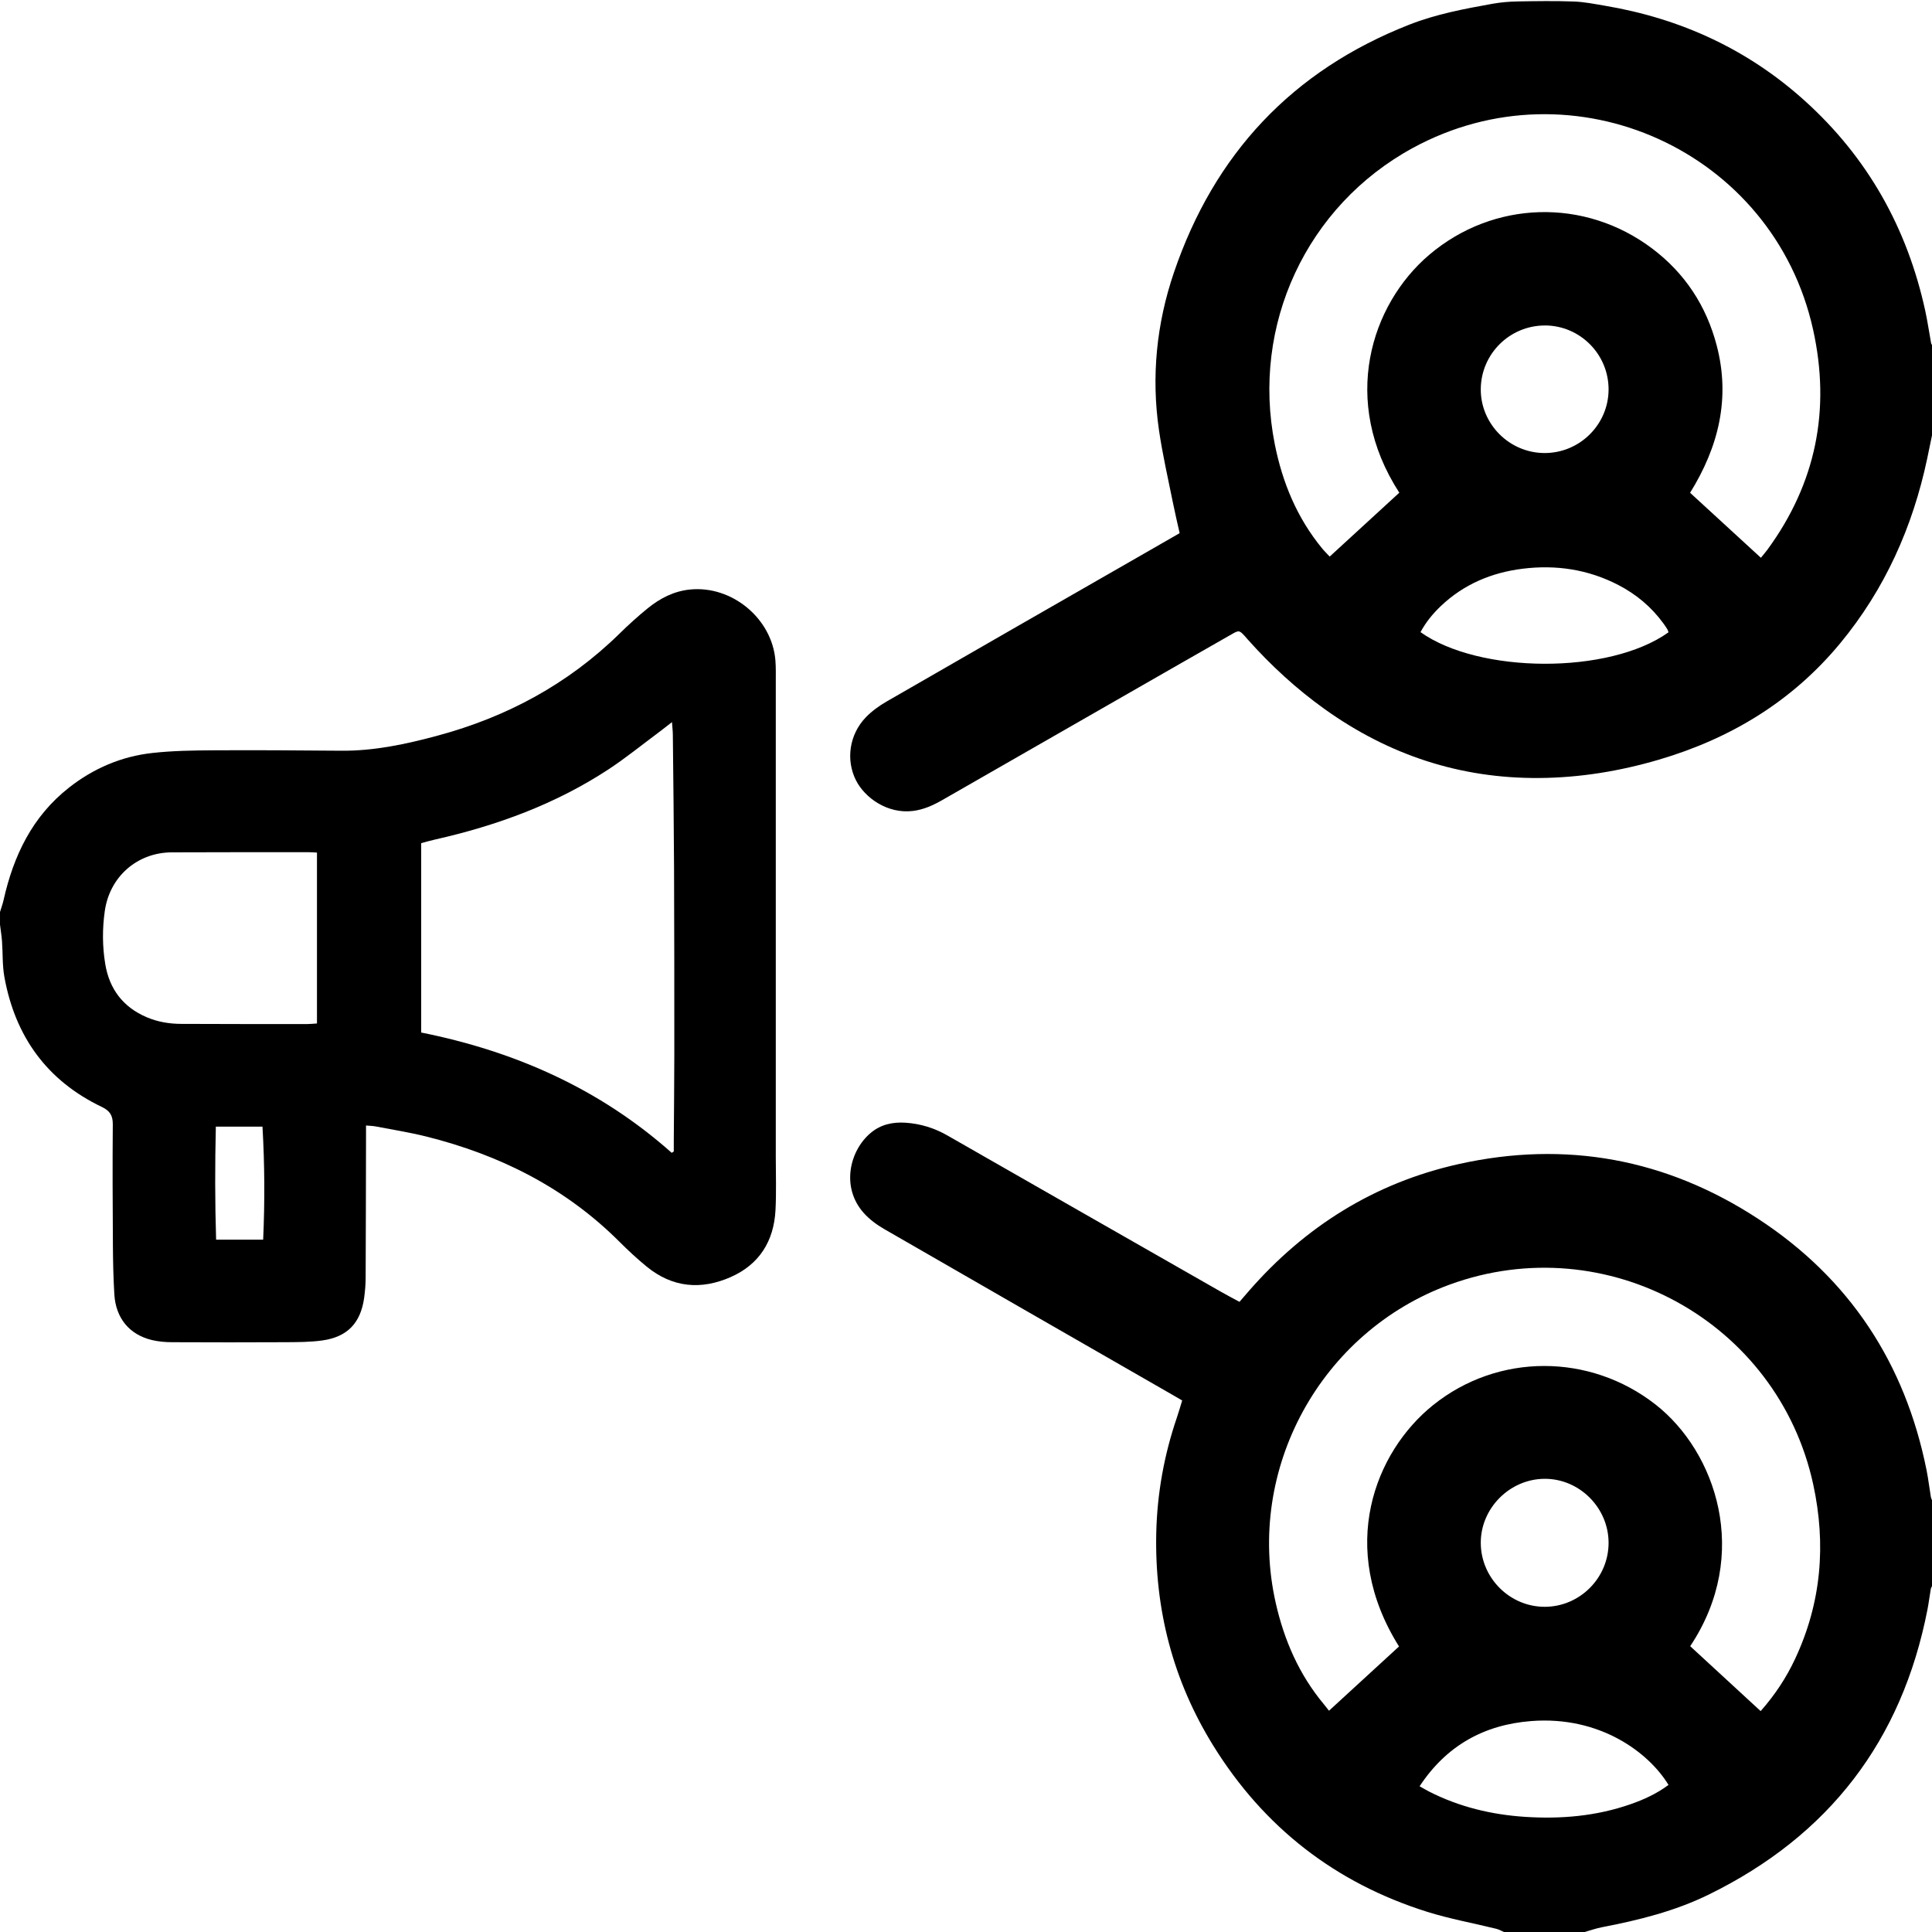
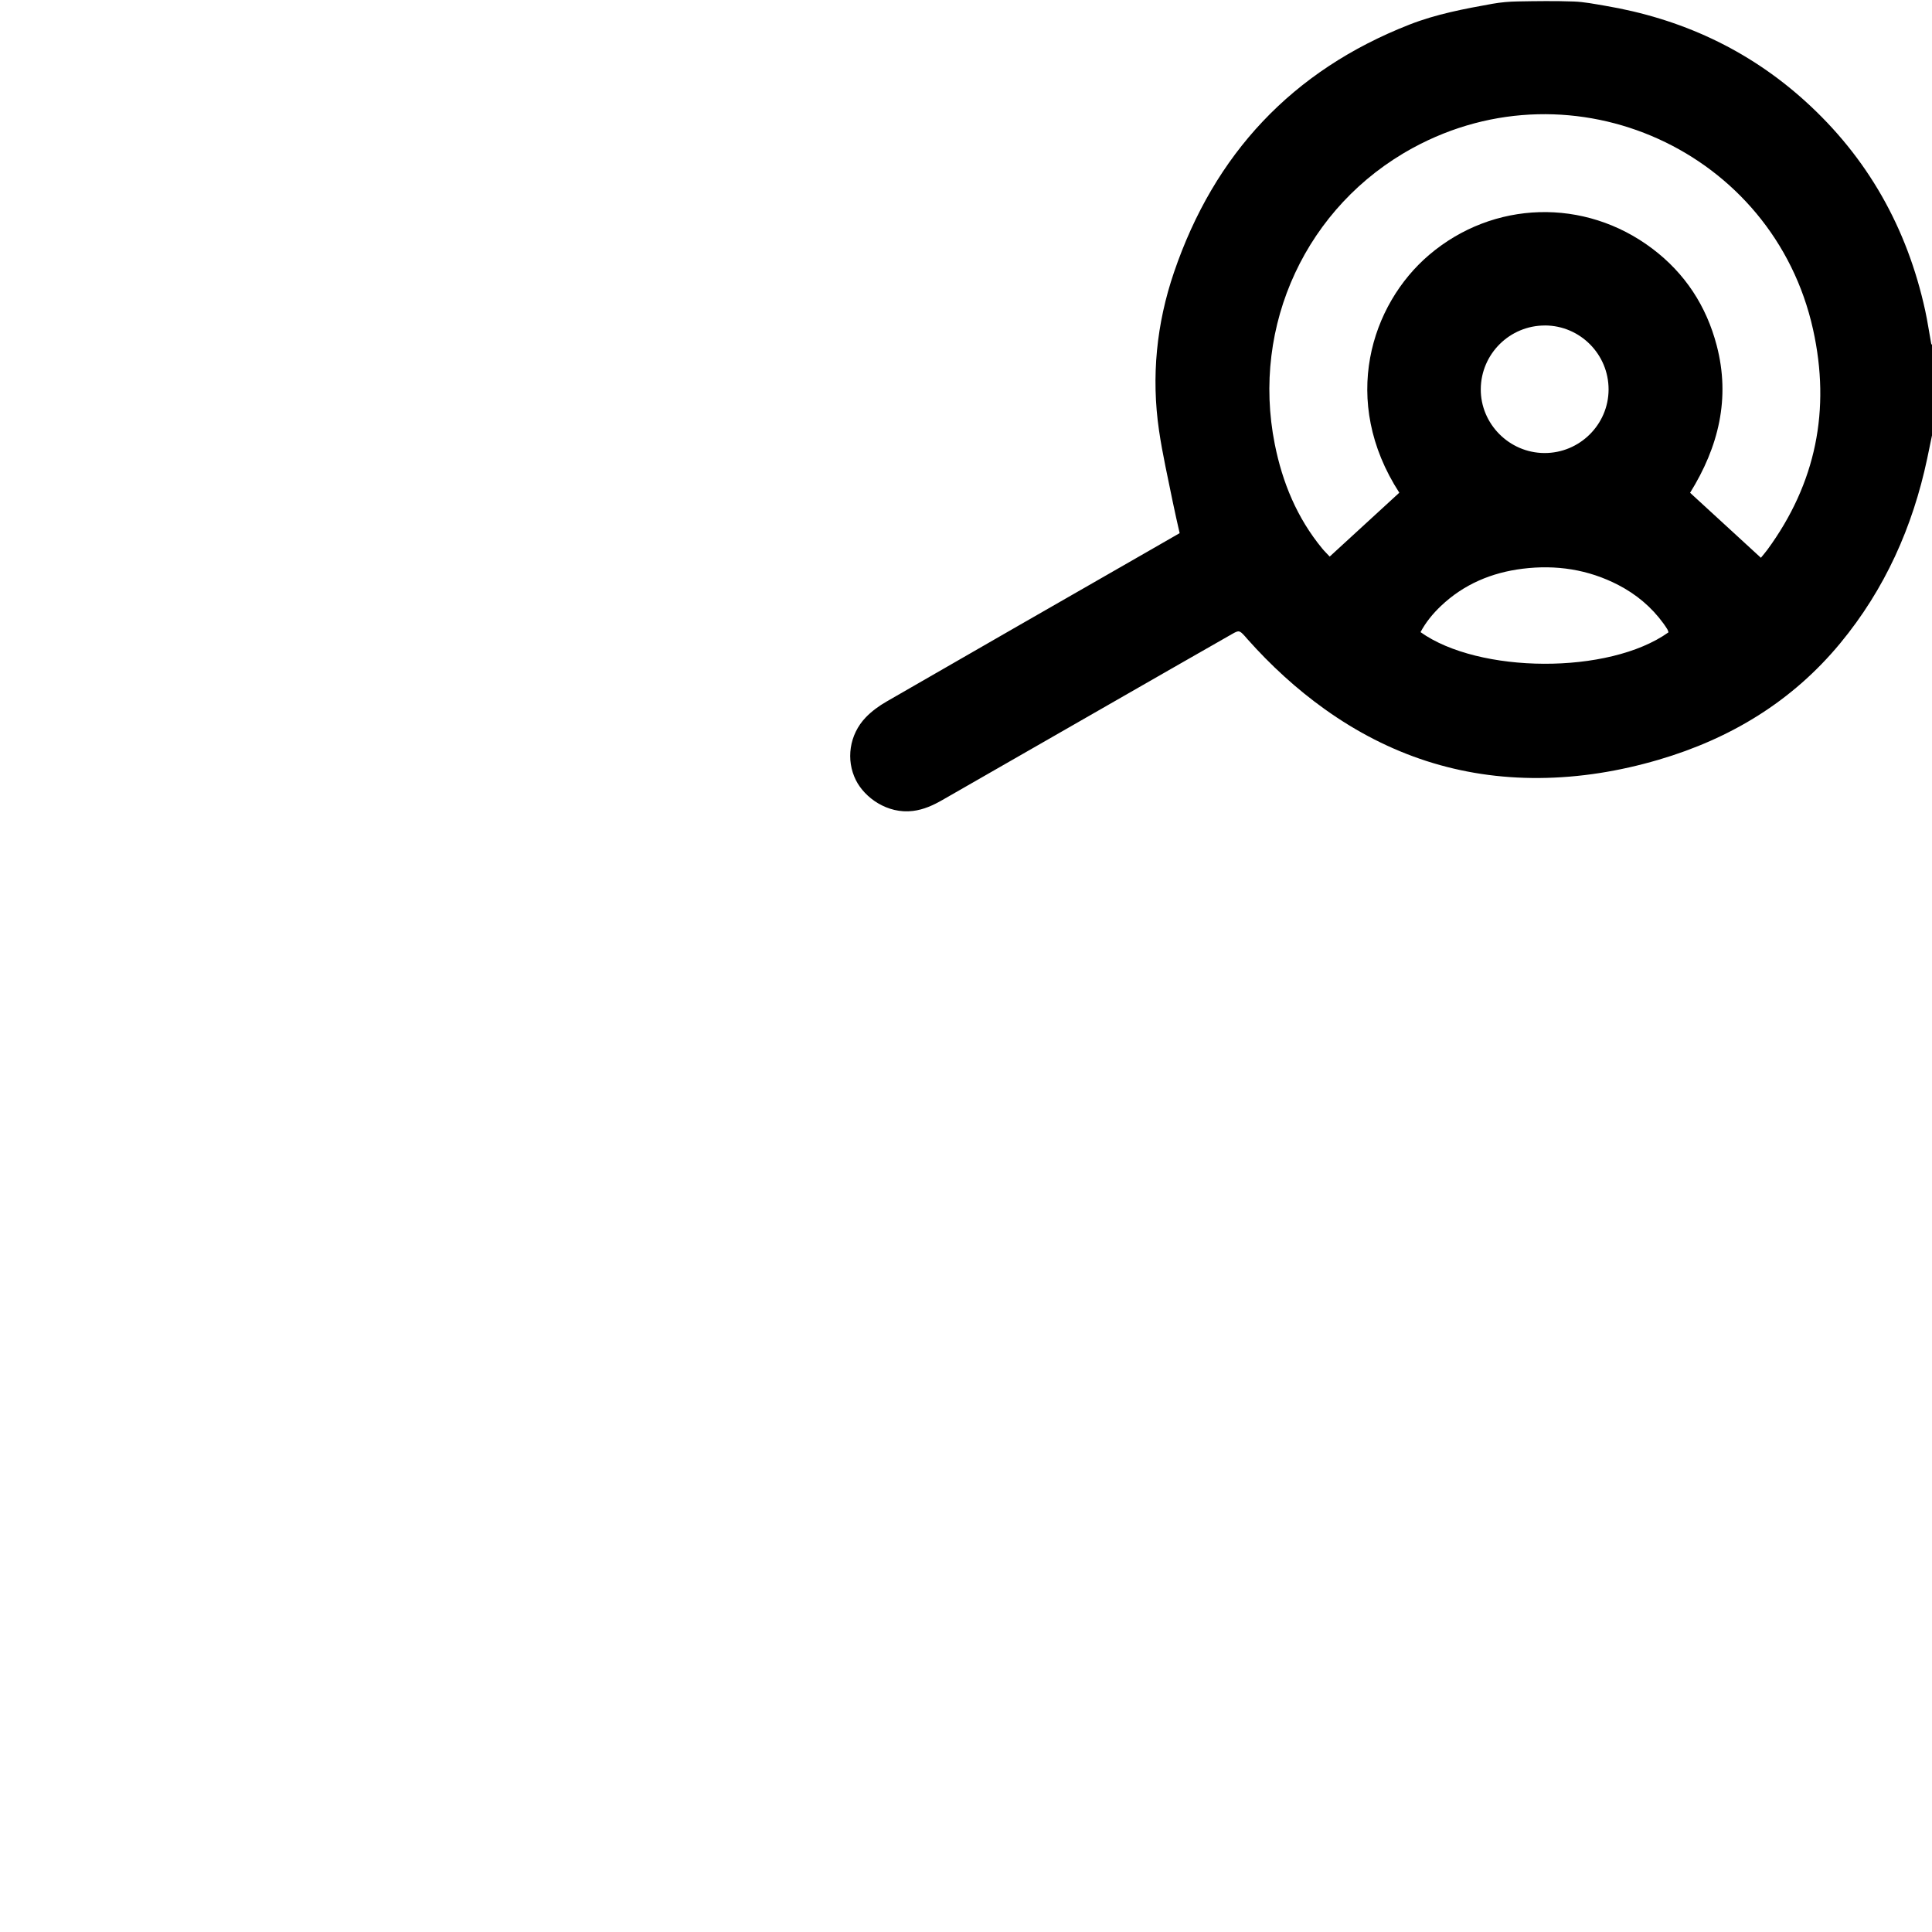
<svg xmlns="http://www.w3.org/2000/svg" id="Layer_1" viewBox="0 0 512 512">
  <defs>
    <style>.cls-1{stroke-width:0px;}</style>
  </defs>
  <path class="cls-1" d="m512.16,114.61c-.48,2.32-.95,4.64-1.44,6.95-3.84,18.12-11.21,34.6-23.06,48.93-12.73,15.39-29.07,25.26-48.1,30.85-10.33,3.03-20.87,4.76-31.66,4.84-20.93.15-39.79-6.08-56.77-18.2-7.58-5.41-14.39-11.68-20.58-18.64-.21-.24-.41-.49-.63-.73-1.45-1.58-1.6-1.62-3.42-.58-5.35,3.04-10.69,6.1-16.03,9.16-20.24,11.6-40.49,23.21-60.73,34.82-2.44,1.4-4.95,2.55-7.8,2.9-6.81.84-12.8-3.54-15.11-8.14-2.7-5.37-1.78-12.09,2.61-16.66,1.58-1.64,3.51-3.04,5.49-4.18,22.98-13.26,46-26.45,69.01-39.65,2.83-1.63,5.67-3.26,8.68-4.99-.62-2.77-1.26-5.48-1.81-8.2-1.27-6.34-2.73-12.65-3.66-19.04-2.08-14.24-.66-28.28,3.96-41.85,10.69-31.39,31.34-53.5,62.38-65.67,7.11-2.79,14.57-4.19,22.04-5.53,2.19-.39,4.43-.58,6.66-.62,4.96-.09,9.92-.16,14.88.02,2.77.1,5.53.66,8.27,1.12,20.03,3.38,37.83,11.54,52.95,25.19,16.67,15.05,27.13,33.72,31.91,55.6.63,2.88,1.04,5.81,1.58,8.71.04.2.25.38.38.57v23.02Zm-45.49,33.19c.7-.87,1.23-1.47,1.7-2.11,12.91-17.62,16.81-37.16,12.11-58.37-10.49-47.33-63.48-71.31-106.07-48.11-28.14,15.33-42.87,46.93-36.58,78.51,2.03,10.18,5.9,19.54,12.56,27.63.59.72,1.26,1.36,1.99,2.15,6.29-5.78,12.39-11.37,18.45-16.93-15.75-24.33-7.52-49.88,7.89-63.01,16.98-14.46,41.22-15.21,59.15-1.68,8.67,6.54,14.33,15.2,17.07,25.66,3.67,13.99.51,26.87-7.05,39.05,6.26,5.74,12.42,11.4,18.77,17.23Zm-24.5,19.77c-.12-.34-.17-.58-.29-.78-.34-.54-.69-1.08-1.07-1.59-3.16-4.34-7.18-7.7-11.94-10.17-7.99-4.14-16.52-5.41-25.37-4.31-8.2,1.02-15.57,4.1-21.65,9.88-2.15,2.04-4,4.31-5.4,6.92,15.41,11,49.91,11.34,65.72.05Zm-32.72-81.31c-9.32-.03-16.95,7.5-17.03,16.82-.08,9.25,7.55,16.94,16.86,16.98,9.32.04,16.98-7.52,17.01-16.82.03-9.33-7.53-16.95-16.83-16.99Z" />
-   <path class="cls-1" d="m398.88,512.16c-.77-.34-1.52-.8-2.32-1-6.13-1.52-12.37-2.63-18.38-4.52-24.31-7.65-43.25-22.38-56.66-44.04-10.68-17.24-15.55-36.13-15.1-56.37.24-10.44,2.08-20.64,5.46-30.55.49-1.43.9-2.88,1.41-4.54-.87-.51-1.68-.99-2.49-1.45-25.5-14.65-51.01-29.28-76.48-43.98-1.98-1.14-3.91-2.57-5.42-4.26-6.12-6.85-3.71-16.59,1.86-21.23,2.67-2.23,5.8-2.91,9.2-2.69,3.97.26,7.66,1.4,11.13,3.39,24.13,13.82,48.29,27.6,72.44,41.39,1.59.91,3.21,1.75,4.95,2.69.86-.99,1.63-1.89,2.41-2.79,14.94-17.17,33.39-28.74,55.64-33.71,28.42-6.34,55.06-1.4,79.38,14.49,24.22,15.82,38.97,38.27,44.65,66.62.47,2.35.74,4.73,1.14,7.09.08.45.32.87.48,1.3v22.06c-.17.33-.42.64-.49.99-.32,1.81-.53,3.63-.88,5.43-6.77,34.81-26.13,60-57.97,75.6-8.95,4.39-18.55,6.78-28.29,8.65-1.7.33-3.34.93-5.02,1.4h-20.64Zm-28.12-75.82c-16.42-26.16-6.42-51.55,9-63.95,17.23-13.86,41.6-13.8,59.02-.14,15.88,12.45,25.39,39.62,9.14,64.01,6.18,5.7,12.39,11.41,18.67,17.2,3.84-4.35,6.81-8.88,9.12-13.82,6.98-14.87,8.27-30.35,4.8-46.31-9.38-43.1-54.77-68.05-96.27-52.92-34.23,12.49-54.18,48.92-46.16,84.38,2.23,9.87,6.18,18.96,12.72,26.81.45.54.87,1.1,1.4,1.76,6.38-5.86,12.49-11.46,18.56-17.03Zm71.41,36.68c-5.17-8.51-18.11-18.35-36.41-16.92-12.48.98-22.45,6.5-29.55,17.28.99.55,1.73,1,2.49,1.39,8.02,4.09,16.58,6.14,25.51,6.72,9.49.61,18.82-.19,27.86-3.34,3.55-1.24,6.95-2.78,10.09-5.12Zm-15.88-64.2c-.02-9.27-7.76-16.98-16.98-16.92-9.25.06-16.95,7.83-16.89,17.04.06,9.29,7.74,16.92,17.01,16.88,9.28-.04,16.89-7.7,16.86-17Z" />
-   <path class="cls-1" d="m0,241.69c.32-1.05.7-2.08.94-3.14,2.64-11.77,7.6-22.17,17.34-29.82,6.51-5.11,13.88-8.27,22.07-9.18,5.39-.6,10.85-.68,16.27-.71,11.28-.07,22.55.02,33.83.11,8.73.07,17.15-1.74,25.5-3.99,18.33-4.94,34.55-13.65,48.18-27,2.39-2.35,4.89-4.61,7.49-6.73,3.27-2.66,6.95-4.57,11.23-5,11.12-1.13,21.75,7.69,22.64,18.79.15,1.91.1,3.83.1,5.74,0,41.95,0,83.9,0,125.85,0,4.71.17,9.43-.08,14.13-.44,8.18-4.28,14.35-11.87,17.7-7.88,3.47-15.46,2.8-22.27-2.78-2.53-2.07-4.94-4.31-7.26-6.63-14.32-14.29-31.7-22.98-51.15-27.84-4.41-1.1-8.92-1.81-13.39-2.67-.76-.15-1.54-.15-2.57-.25,0,1.01,0,1.79,0,2.57-.03,12.54-.04,25.09-.1,37.63,0,1.83-.15,3.67-.4,5.49-.93,6.66-4.45,10.36-11.12,11.28-3.23.45-6.53.44-9.81.46-10,.05-19.99.05-29.99,0-1.75,0-3.53-.16-5.23-.55-6.02-1.4-9.67-5.79-10.05-12.14-.26-4.3-.35-8.62-.38-12.93-.07-10.71-.12-21.41-.03-32.12.02-2.34-.79-3.6-2.89-4.6-14.57-6.97-22.97-18.67-25.83-34.4-.57-3.11-.41-6.36-.64-9.53-.11-1.47-.35-2.93-.53-4.4,0-1.12,0-2.24,0-3.36Zm178.02,63.82c.18-.12.36-.24.54-.36,0-.94,0-1.89,0-2.83.05-7.67.13-15.34.14-23.01,0-16.46,0-32.91-.07-49.37-.05-11.74-.2-23.48-.32-35.22-.01-.98-.13-1.97-.23-3.35-1.44,1.12-2.49,1.96-3.57,2.76-4.36,3.24-8.59,6.68-13.12,9.67-14.12,9.3-29.74,15-46.16,18.7-1.23.28-2.43.63-3.61.94v50.19c24.87,4.98,47.32,14.91,66.39,31.88Zm-94.02-79.57c-.84-.04-1.54-.1-2.24-.1-12.07,0-24.14-.01-36.21.04-9.2.04-16.49,6.45-17.78,15.55-.67,4.7-.65,9.42.13,14.09,1.1,6.62,4.74,11.4,10.99,14.06,2.91,1.24,5.98,1.75,9.12,1.76,11.11.05,22.23.05,33.34.05.85,0,1.71-.1,2.65-.16v-45.29Zm-26.8,72.63c-.24,10.11-.24,19.97.07,29.95h12.47c.45-10.04.4-19.94-.18-29.95h-12.36Z" />
</svg>